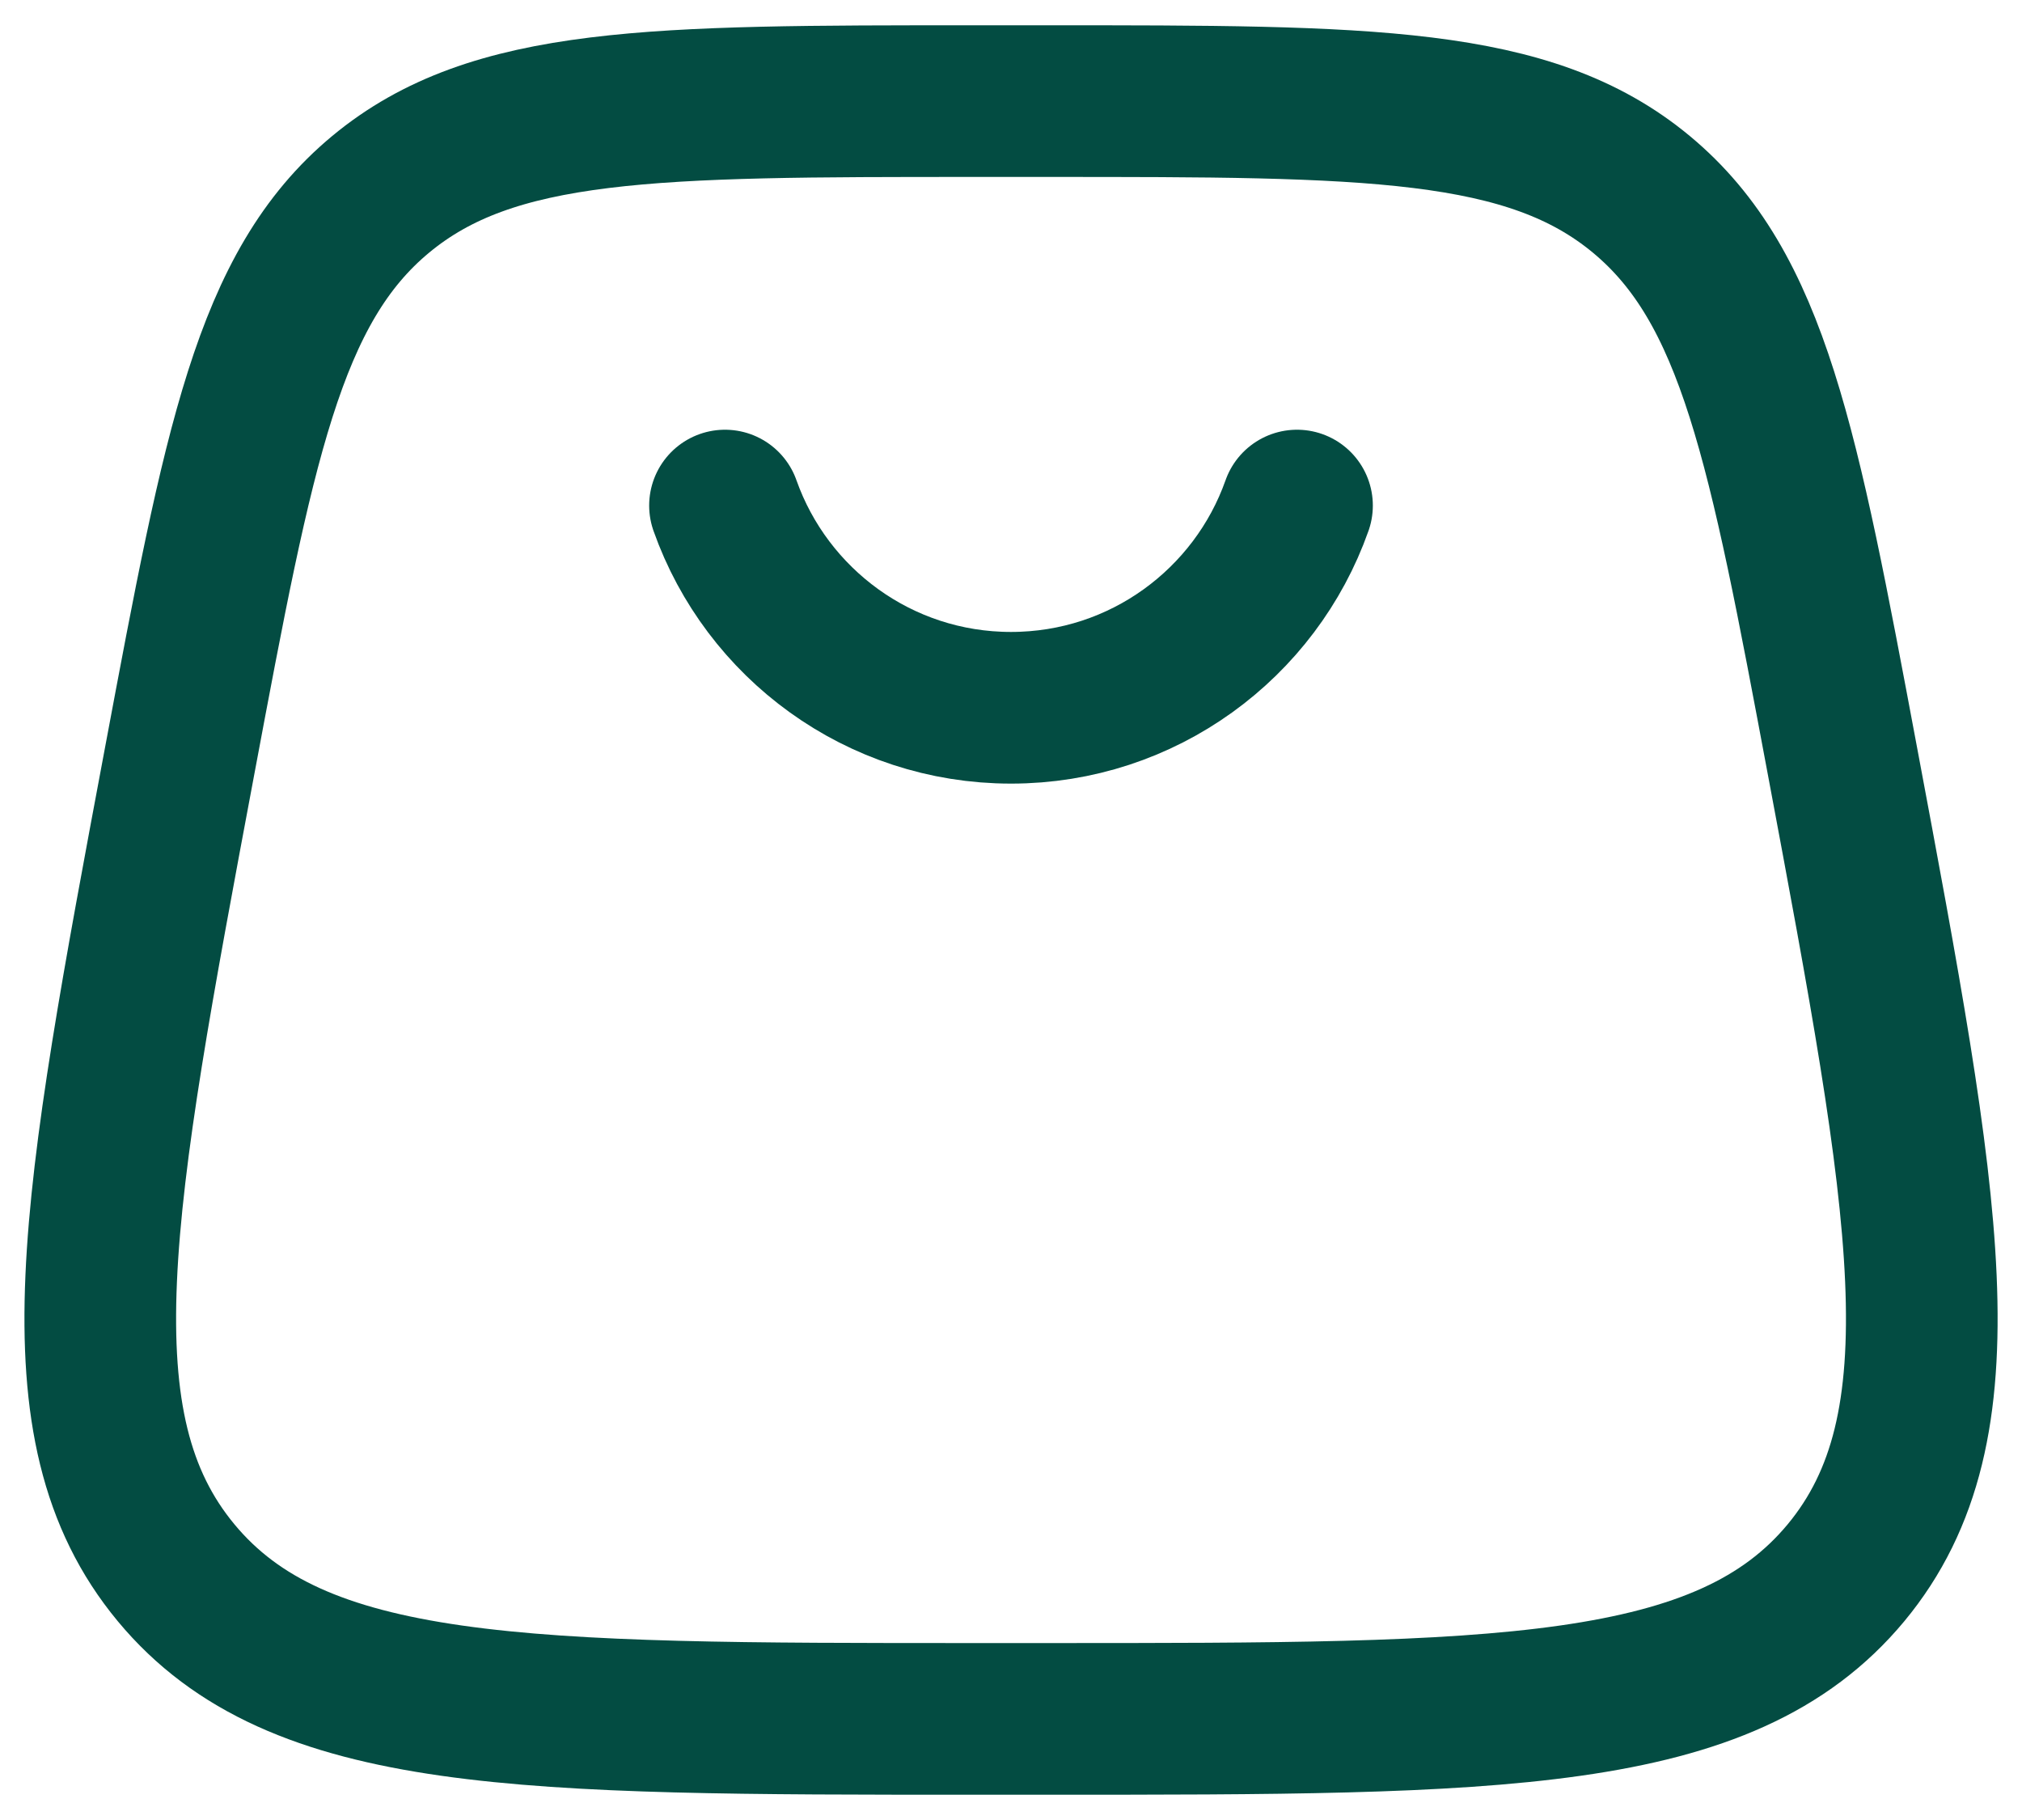
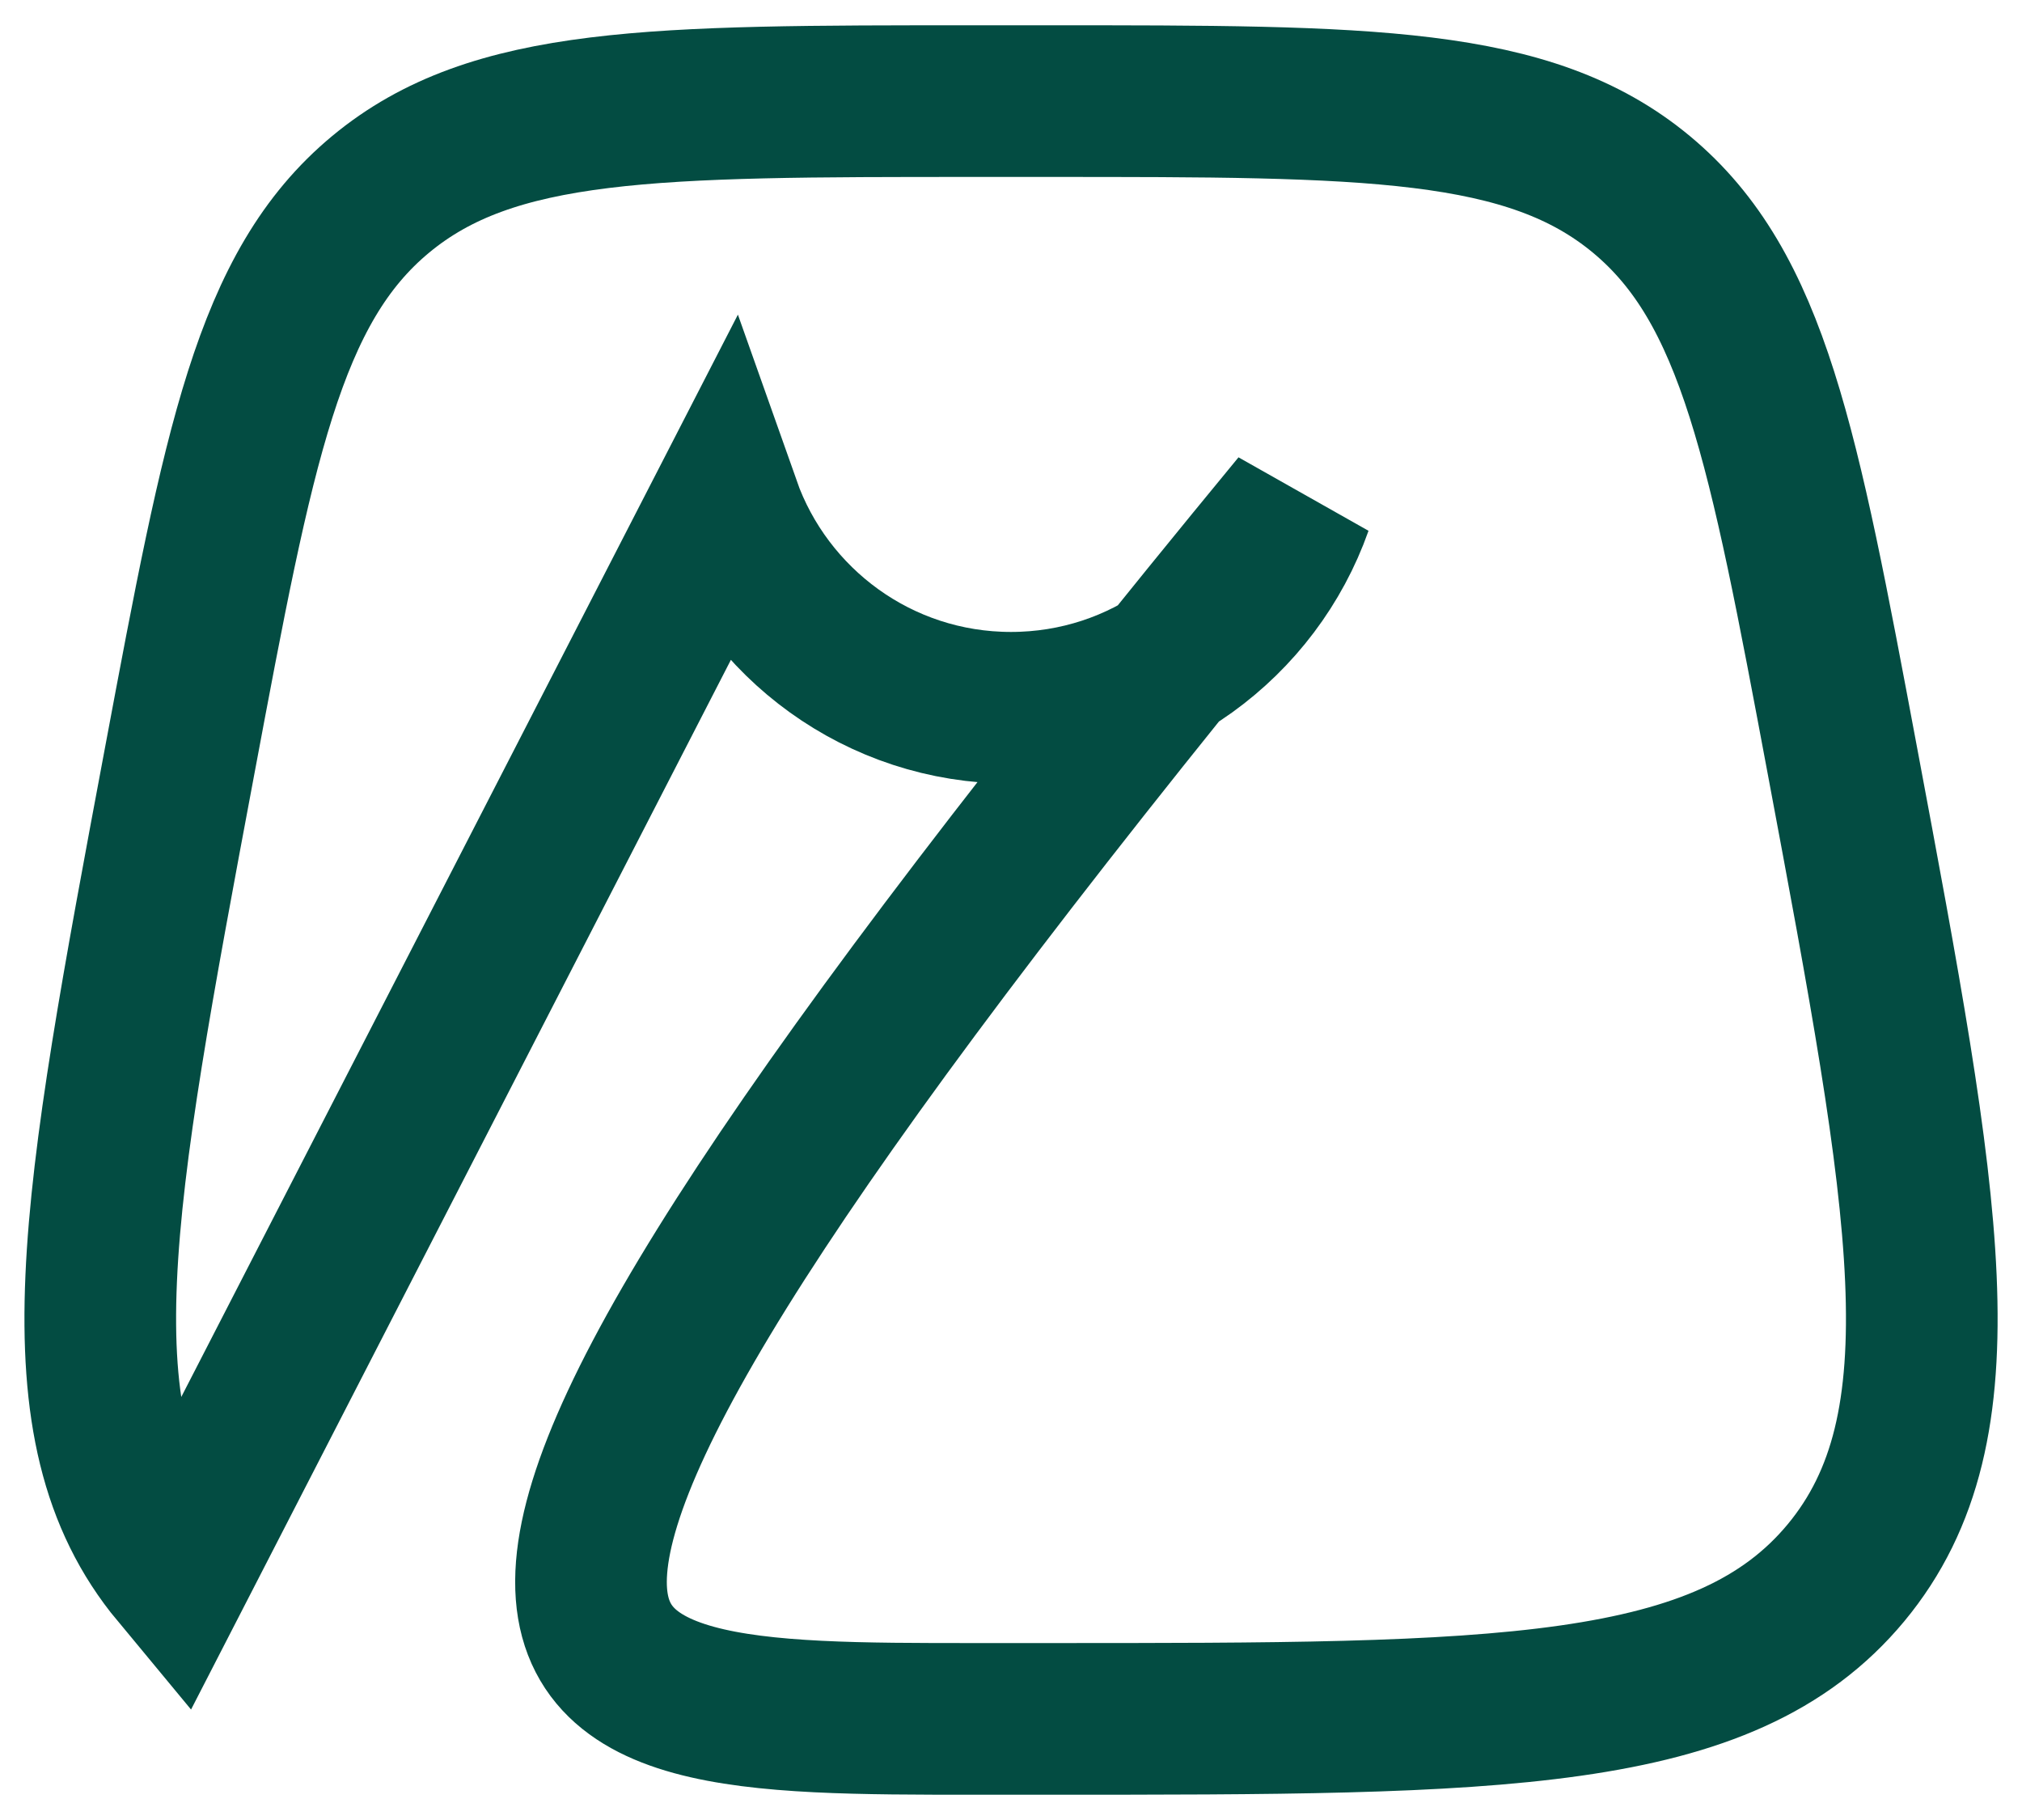
<svg xmlns="http://www.w3.org/2000/svg" width="20" height="18" viewBox="0 0 20 18" fill="none">
-   <path d="M7.171 5C7.583 6.165 8.694 7 10 7C11.306 7 12.418 6.165 12.829 5M1.742 15.555C2.941 17 5.174 17 9.639 17H10.361C14.826 17 17.059 17 18.259 15.555C19.458 14.109 19.047 11.915 18.224 7.526C17.639 4.405 17.346 2.844 16.235 1.922C15.124 1 13.536 1 10.361 1H9.639C6.464 1 4.876 1 3.765 1.922C2.654 2.844 2.362 4.405 1.777 7.526C0.954 11.915 0.542 14.109 1.742 15.555Z" stroke="#034C42" stroke-width="1.5" stroke-linecap="round" />
+   <path d="M7.171 5C7.583 6.165 8.694 7 10 7C11.306 7 12.418 6.165 12.829 5C2.941 17 5.174 17 9.639 17H10.361C14.826 17 17.059 17 18.259 15.555C19.458 14.109 19.047 11.915 18.224 7.526C17.639 4.405 17.346 2.844 16.235 1.922C15.124 1 13.536 1 10.361 1H9.639C6.464 1 4.876 1 3.765 1.922C2.654 2.844 2.362 4.405 1.777 7.526C0.954 11.915 0.542 14.109 1.742 15.555Z" stroke="#034C42" stroke-width="1.5" stroke-linecap="round" />
</svg>